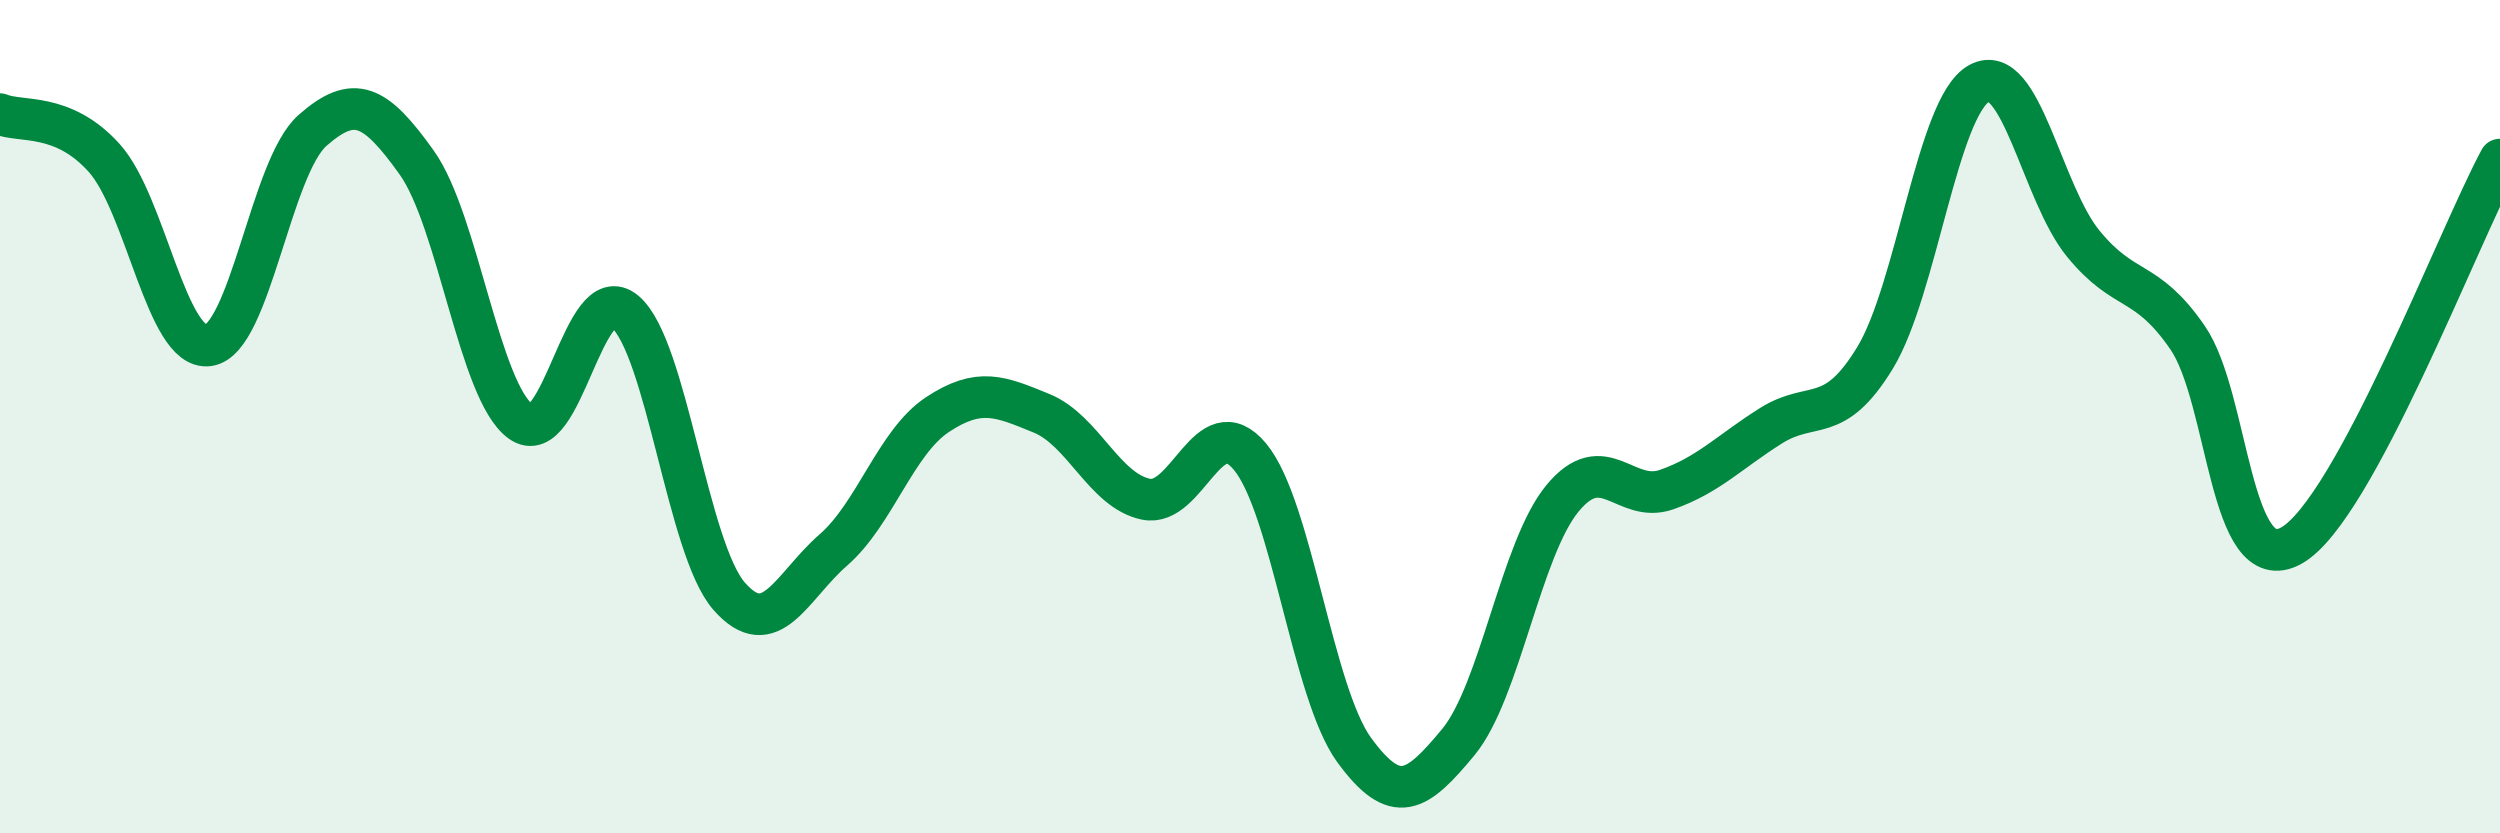
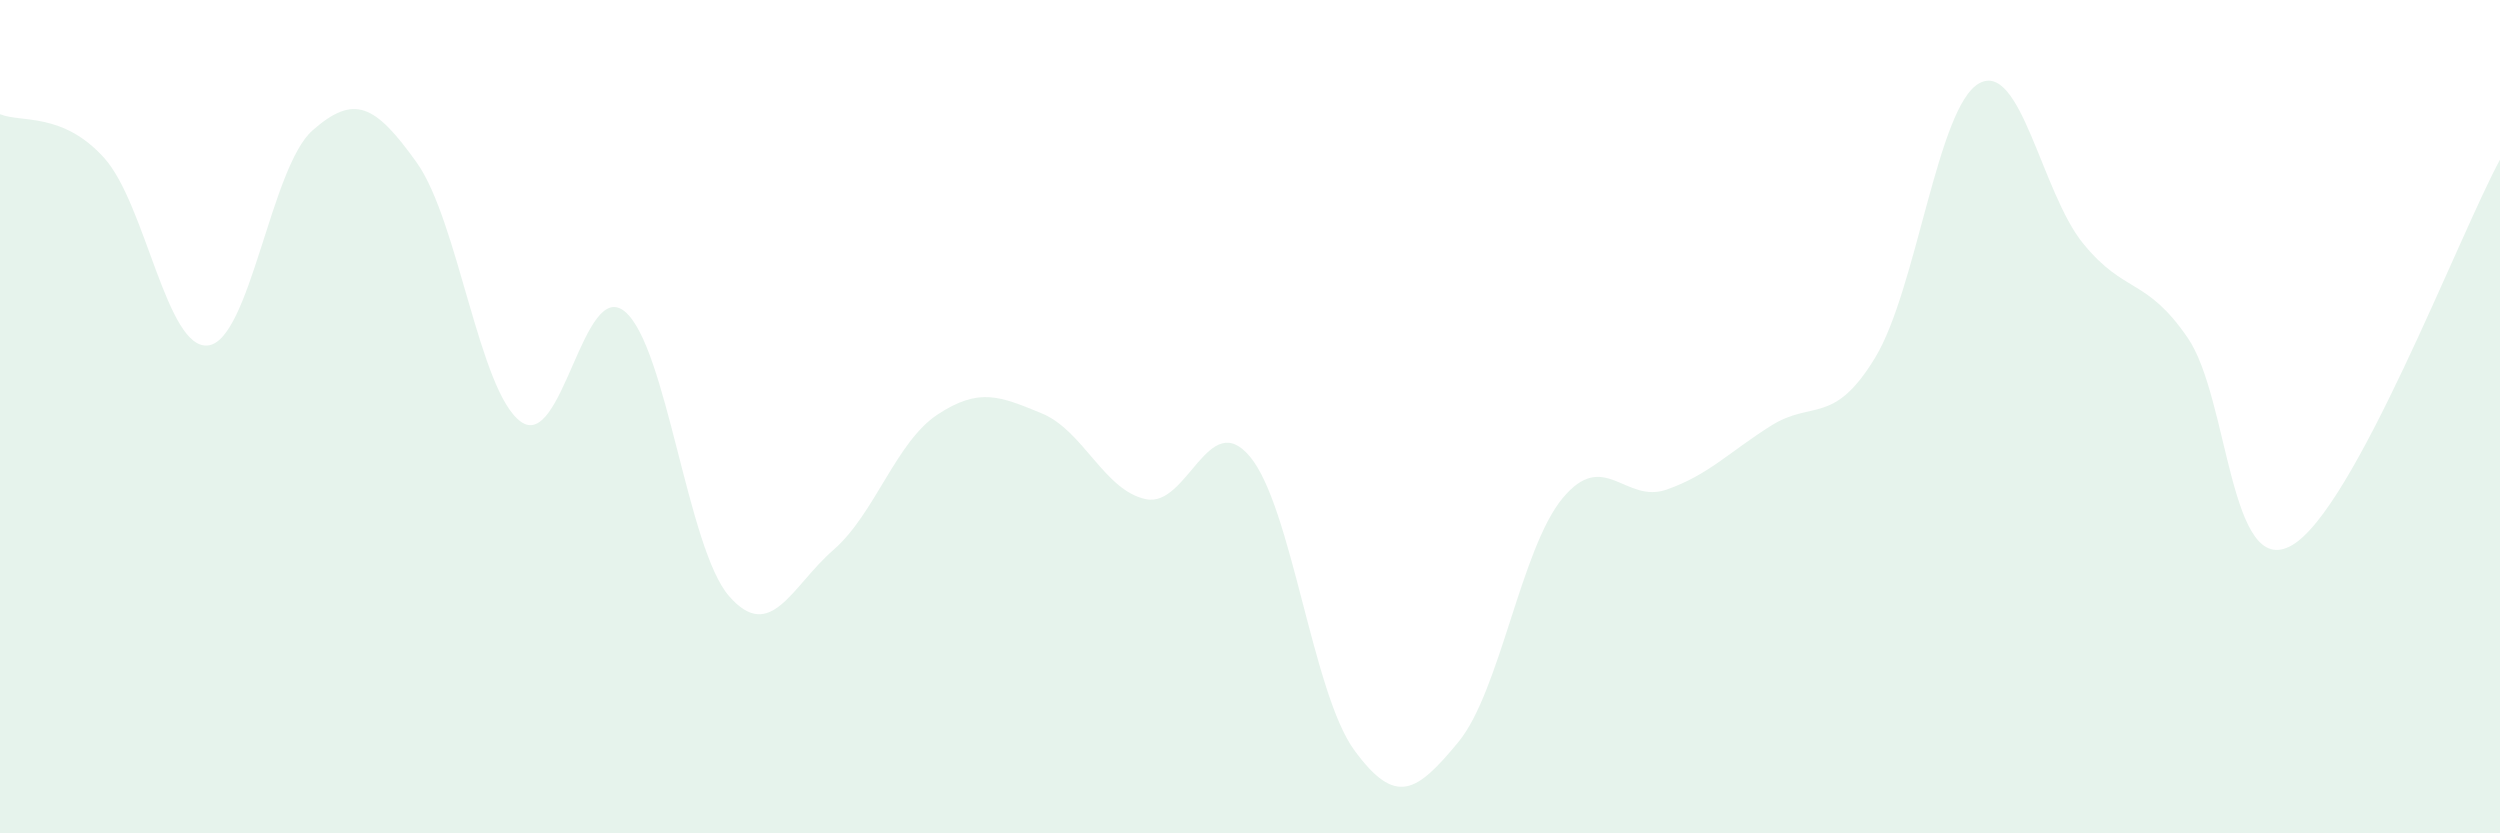
<svg xmlns="http://www.w3.org/2000/svg" width="60" height="20" viewBox="0 0 60 20">
  <path d="M 0,2.74 C 0.5,2.95 1.5,2.68 2.5,3.79 C 3.5,4.9 4,8.42 5,8.29 C 6,8.16 6.5,4.01 7.5,3.13 C 8.5,2.25 9,2.5 10,3.9 C 11,5.3 11.5,9.4 12.5,10.12 C 13.5,10.84 14,6.64 15,7.48 C 16,8.32 16.5,13.17 17.5,14.31 C 18.5,15.45 19,14.07 20,13.2 C 21,12.33 21.5,10.61 22.5,9.95 C 23.5,9.29 24,9.51 25,9.92 C 26,10.33 26.5,11.77 27.5,11.98 C 28.5,12.19 29,9.76 30,10.96 C 31,12.16 31.5,16.63 32.5,18 C 33.5,19.37 34,19.02 35,17.81 C 36,16.6 36.5,13.17 37.5,11.96 C 38.5,10.75 39,12.1 40,11.75 C 41,11.4 41.5,10.85 42.5,10.22 C 43.5,9.59 44,10.23 45,8.59 C 46,6.95 46.5,2.55 47.5,2 C 48.5,1.45 49,4.63 50,5.85 C 51,7.07 51.5,6.65 52.5,8.1 C 53.5,9.55 53.5,13.94 55,13.09 C 56.5,12.24 59,5.68 60,3.83L60 20L0 20Z" fill="#008740" opacity="0.1" stroke-linecap="round" stroke-linejoin="round" />
-   <path d="M 0,2.74 C 0.5,2.95 1.5,2.68 2.5,3.79 C 3.5,4.9 4,8.42 5,8.29 C 6,8.16 6.5,4.01 7.5,3.13 C 8.5,2.25 9,2.5 10,3.9 C 11,5.3 11.5,9.4 12.5,10.12 C 13.5,10.84 14,6.64 15,7.48 C 16,8.32 16.5,13.17 17.5,14.31 C 18.5,15.45 19,14.07 20,13.2 C 21,12.33 21.5,10.61 22.5,9.95 C 23.5,9.29 24,9.51 25,9.92 C 26,10.33 26.5,11.77 27.5,11.98 C 28.5,12.19 29,9.76 30,10.96 C 31,12.16 31.5,16.63 32.5,18 C 33.5,19.37 34,19.02 35,17.81 C 36,16.6 36.5,13.17 37.5,11.96 C 38.5,10.75 39,12.1 40,11.75 C 41,11.4 41.5,10.85 42.5,10.22 C 43.5,9.59 44,10.23 45,8.59 C 46,6.95 46.5,2.55 47.5,2 C 48.5,1.45 49,4.63 50,5.85 C 51,7.07 51.5,6.65 52.5,8.1 C 53.5,9.55 53.5,13.94 55,13.09 C 56.5,12.24 59,5.68 60,3.83" stroke="#008740" stroke-width="1" fill="none" stroke-linecap="round" stroke-linejoin="round" />
</svg>